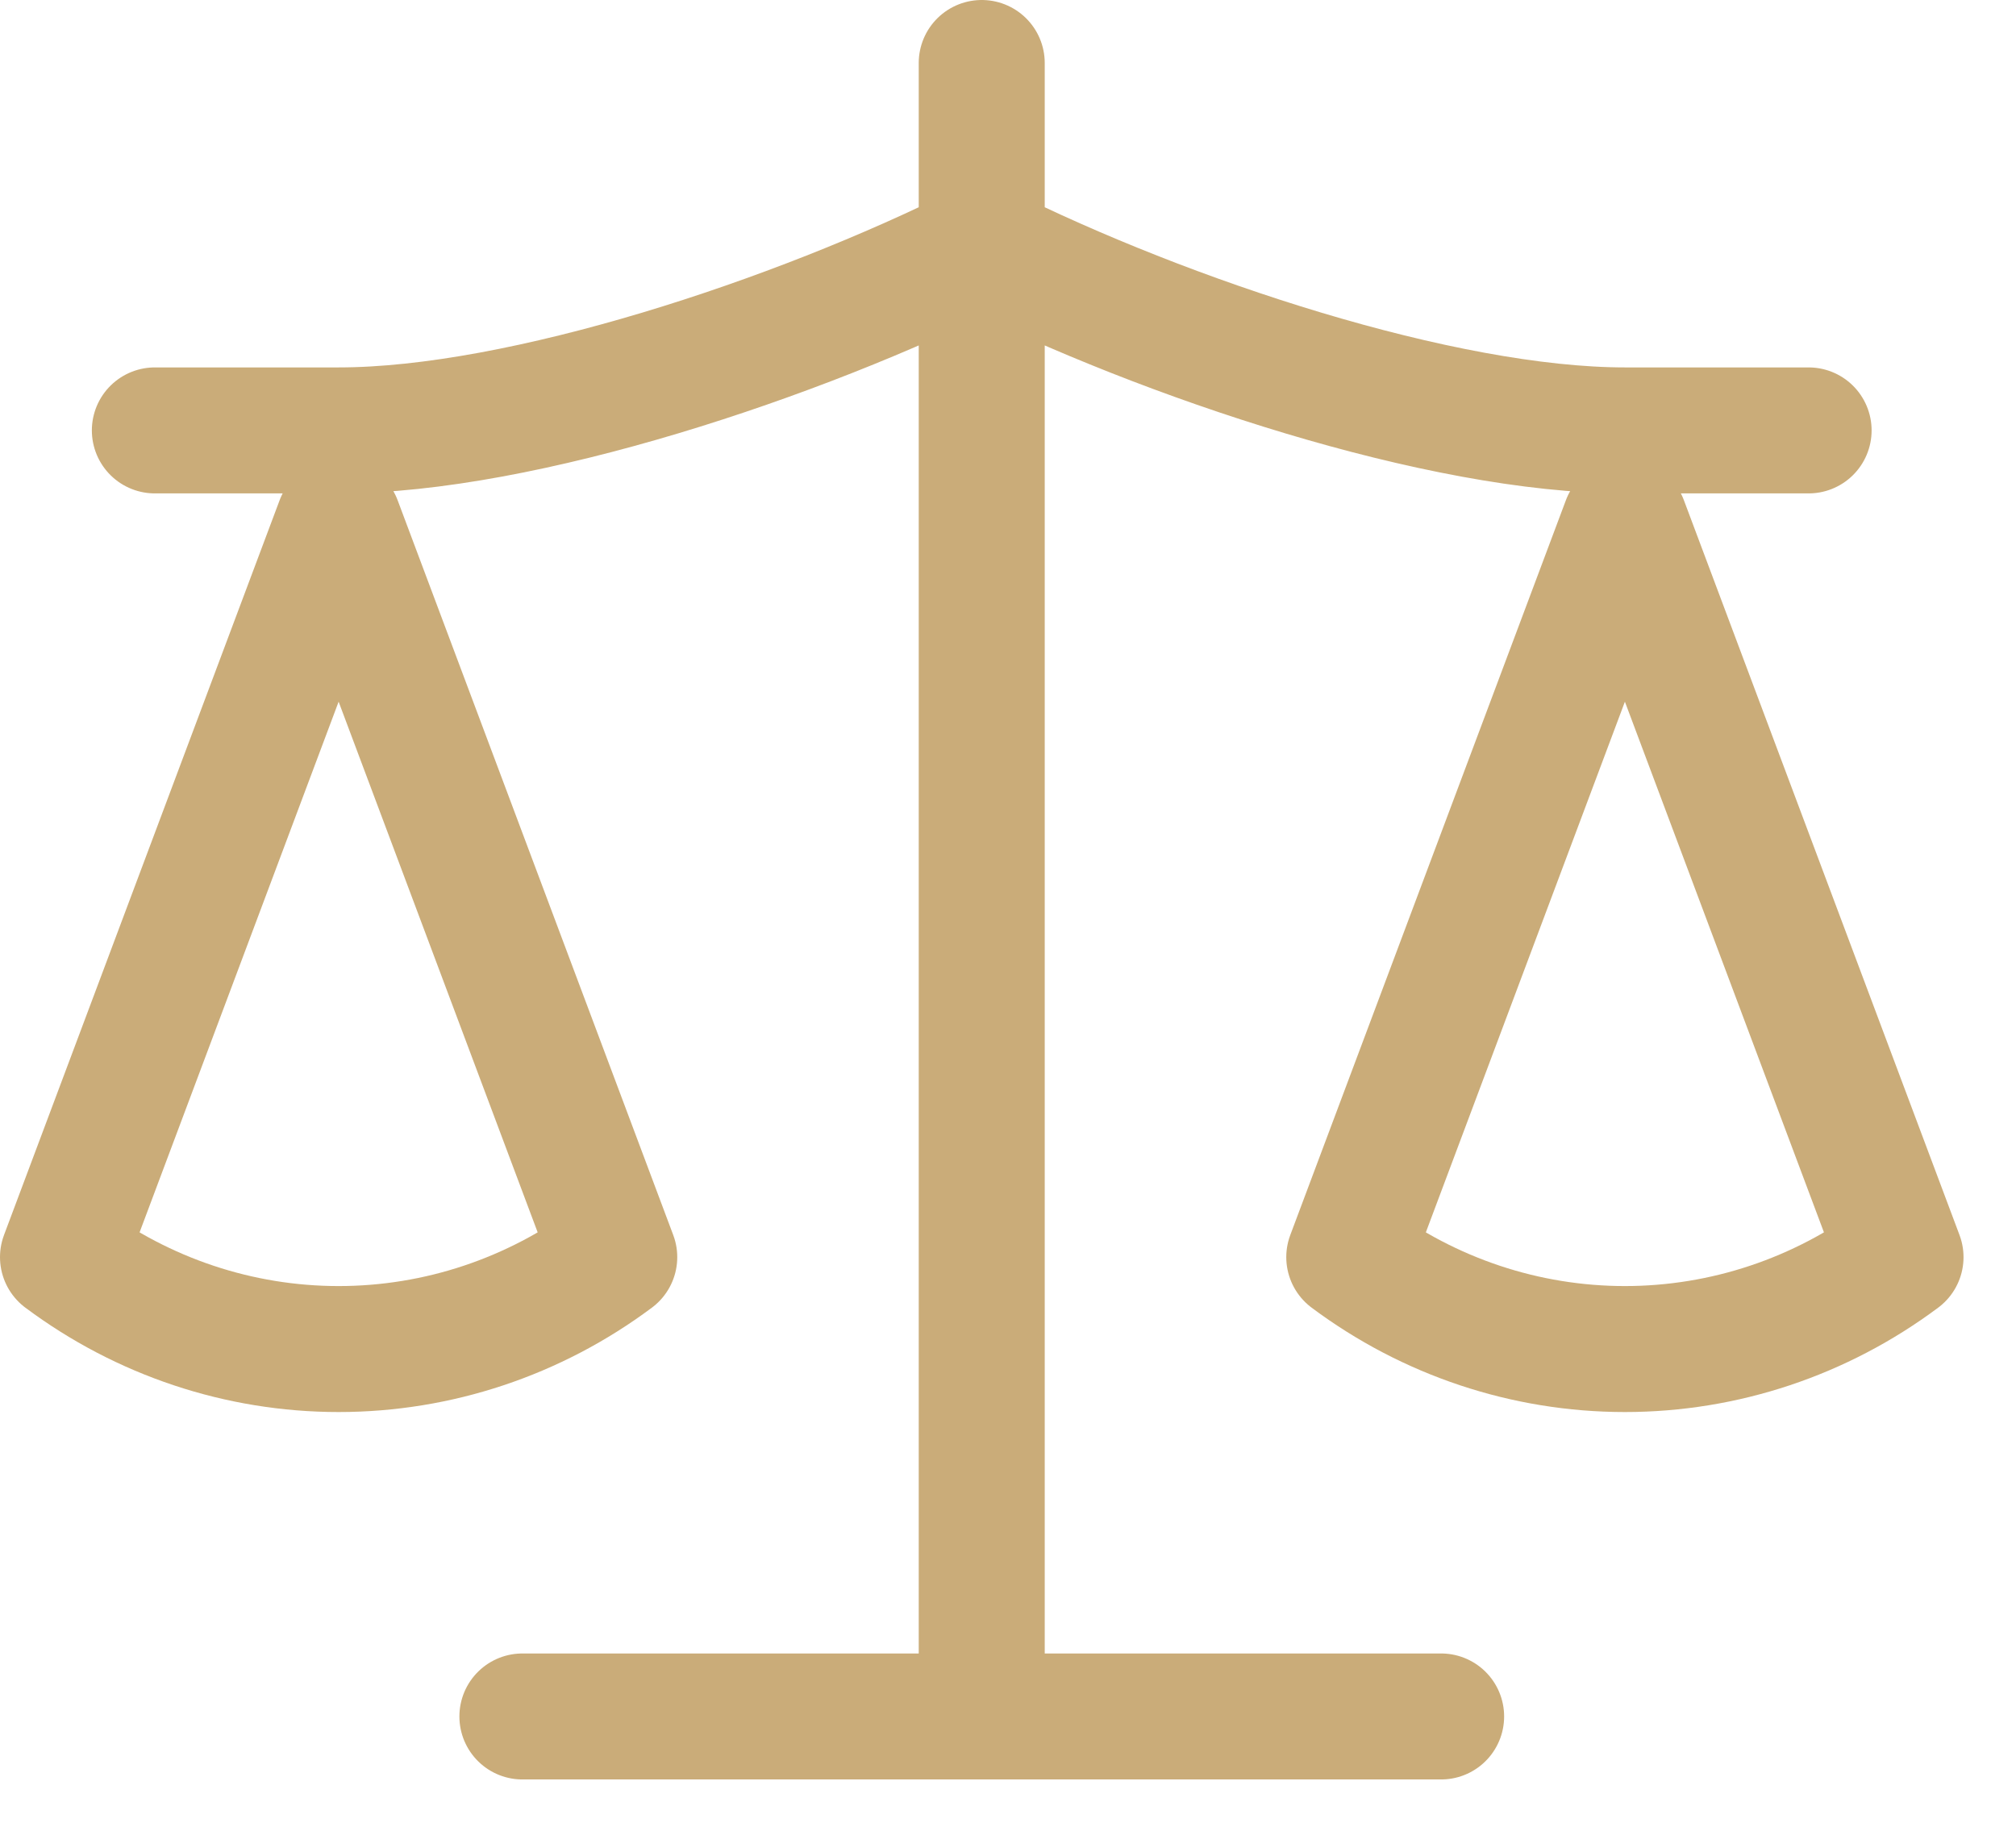
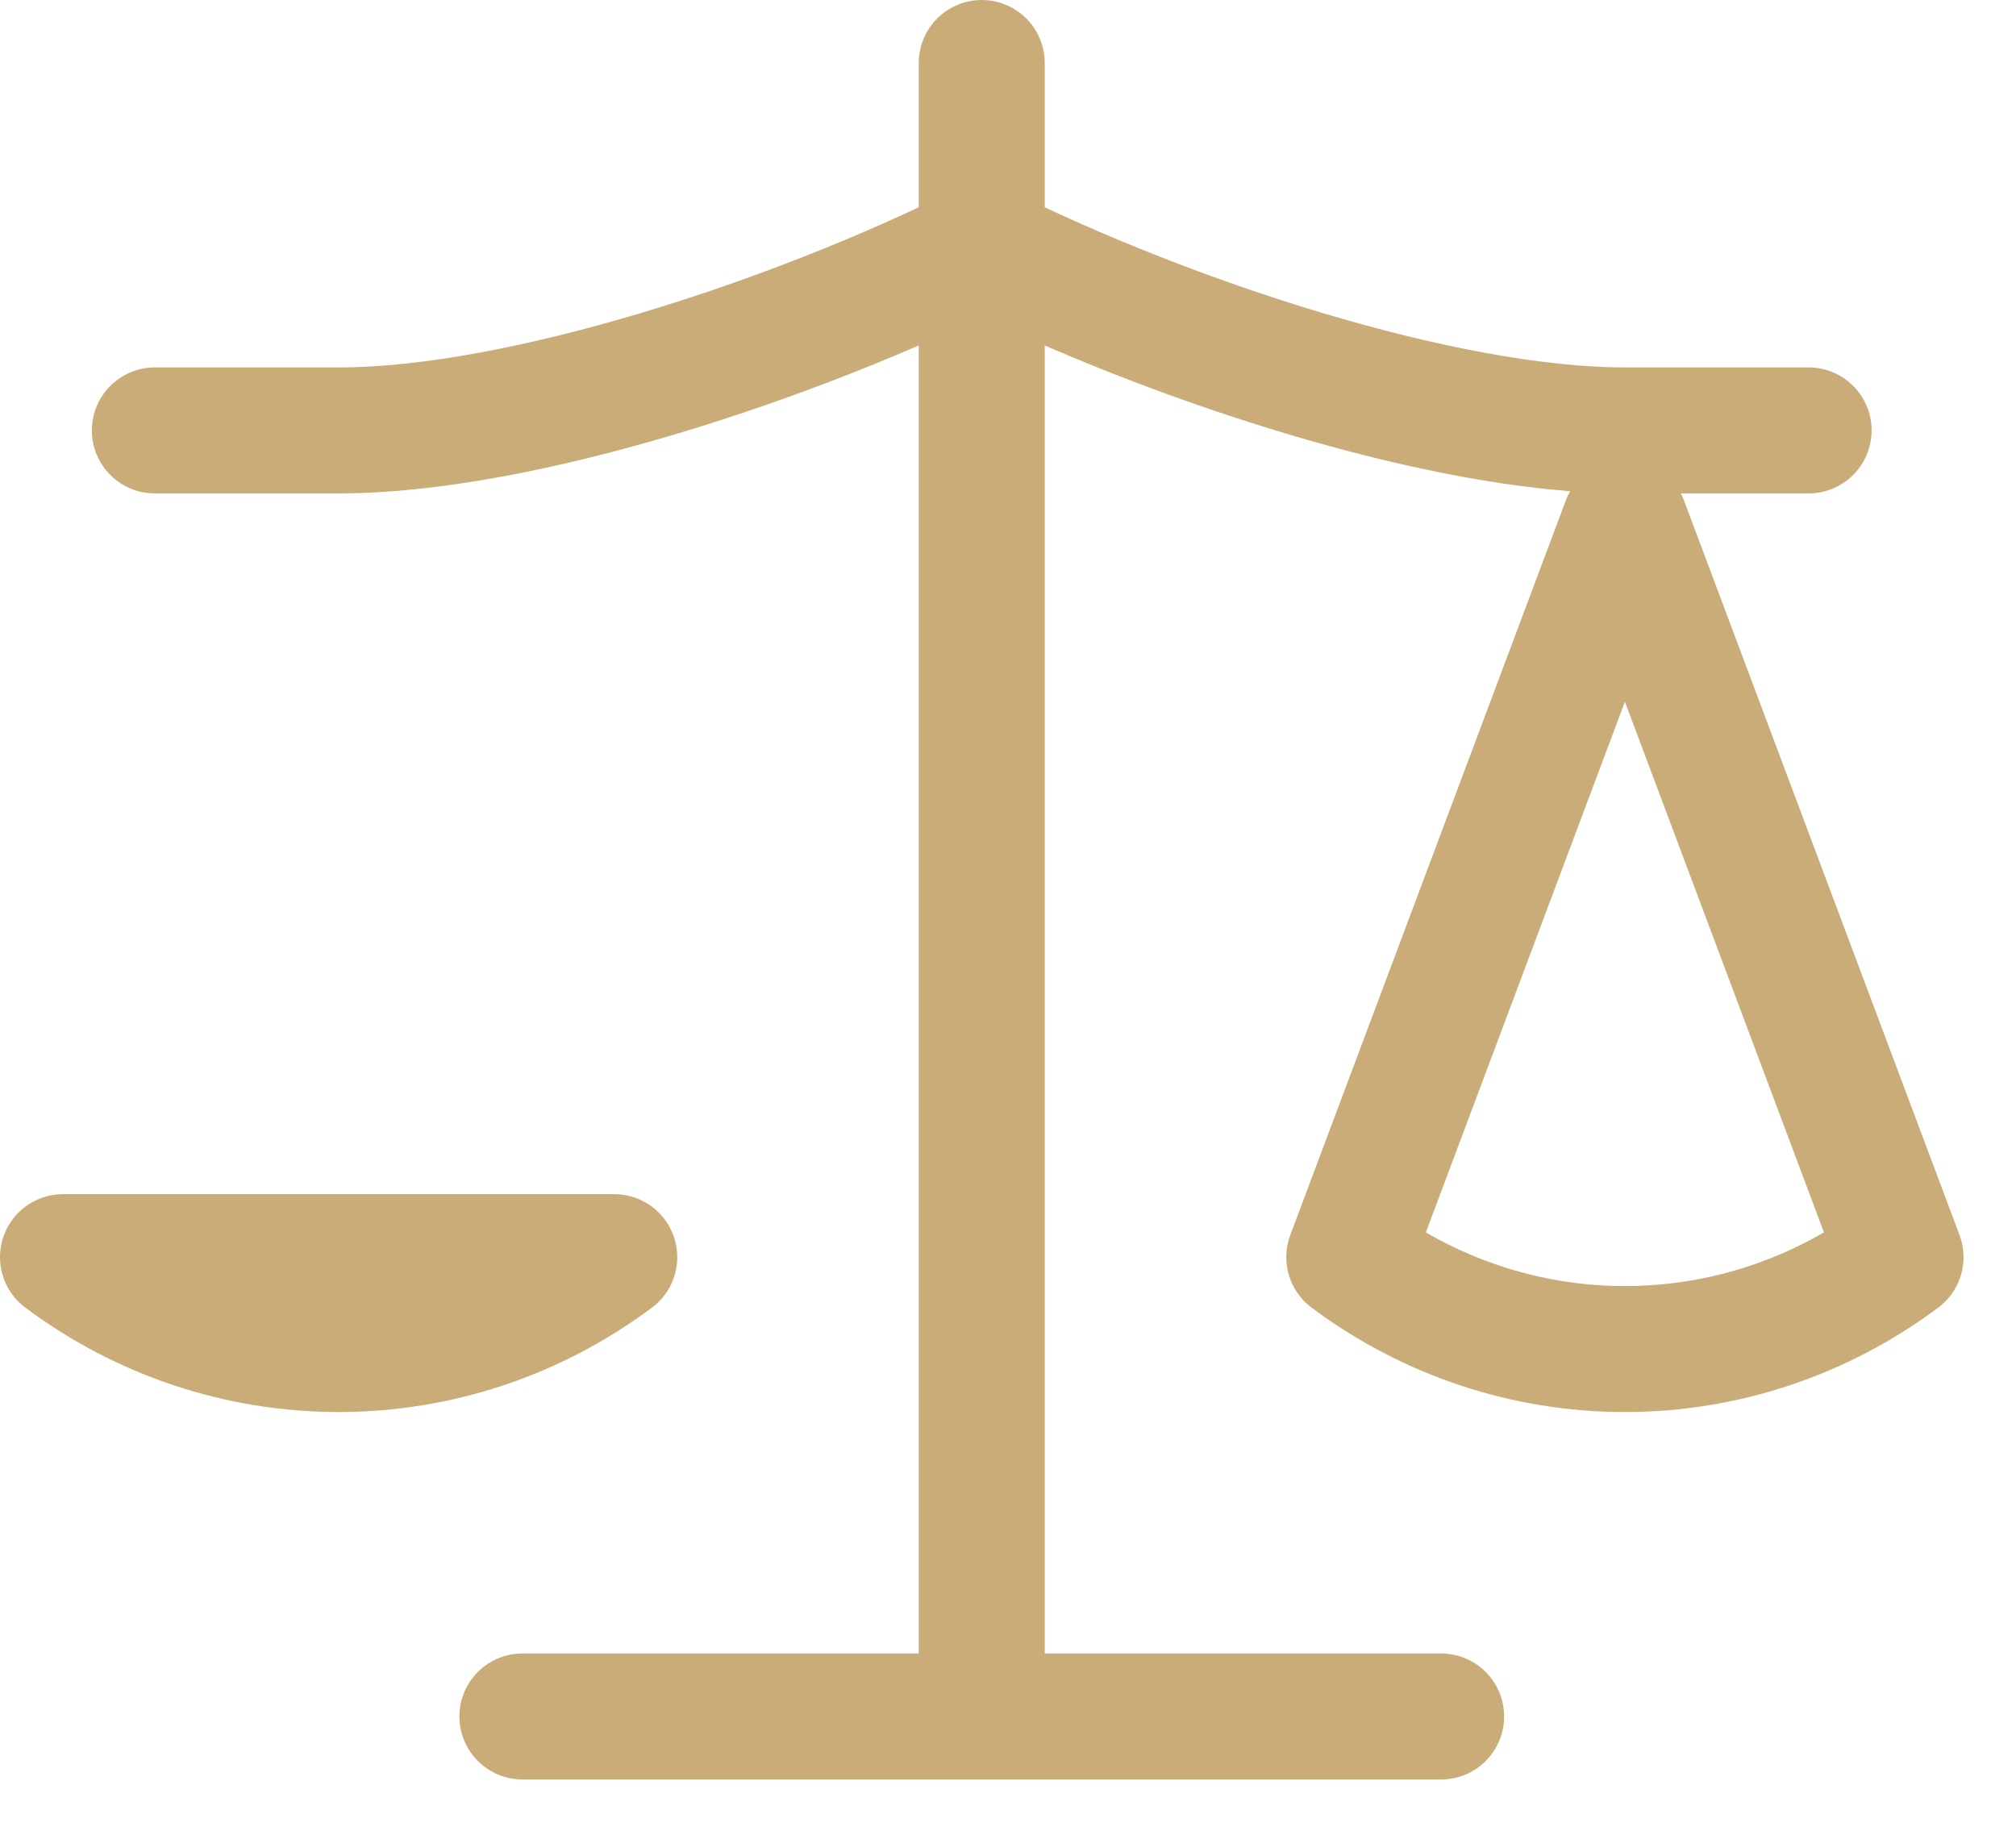
<svg xmlns="http://www.w3.org/2000/svg" width="32" height="29" viewBox="0 0 32 29" fill="none">
-   <path d="M8.292 27.25H22.875M15.583 1V27.25M2.458 6.833H5.375C8.292 6.833 12.667 5.375 15.583 3.917C18.5 5.375 22.875 6.833 25.792 6.833H28.708M21.417 19.958L25.792 8.292L30.167 19.958C28.898 20.906 27.367 21.417 25.792 21.417C24.217 21.417 22.685 20.906 21.417 19.958ZM1 19.958L5.375 8.292L9.75 19.958C8.481 20.906 6.95 21.417 5.375 21.417C3.8 21.417 2.269 20.906 1 19.958Z" stroke="#CAAC79" stroke-width="2" stroke-linecap="round" stroke-linejoin="round" />
+   <path d="M8.292 27.25H22.875M15.583 1V27.25M2.458 6.833H5.375C8.292 6.833 12.667 5.375 15.583 3.917C18.5 5.375 22.875 6.833 25.792 6.833H28.708M21.417 19.958L25.792 8.292L30.167 19.958C28.898 20.906 27.367 21.417 25.792 21.417C24.217 21.417 22.685 20.906 21.417 19.958ZM1 19.958L9.75 19.958C8.481 20.906 6.95 21.417 5.375 21.417C3.8 21.417 2.269 20.906 1 19.958Z" stroke="#CAAC79" stroke-width="2" stroke-linecap="round" stroke-linejoin="round" />
</svg>